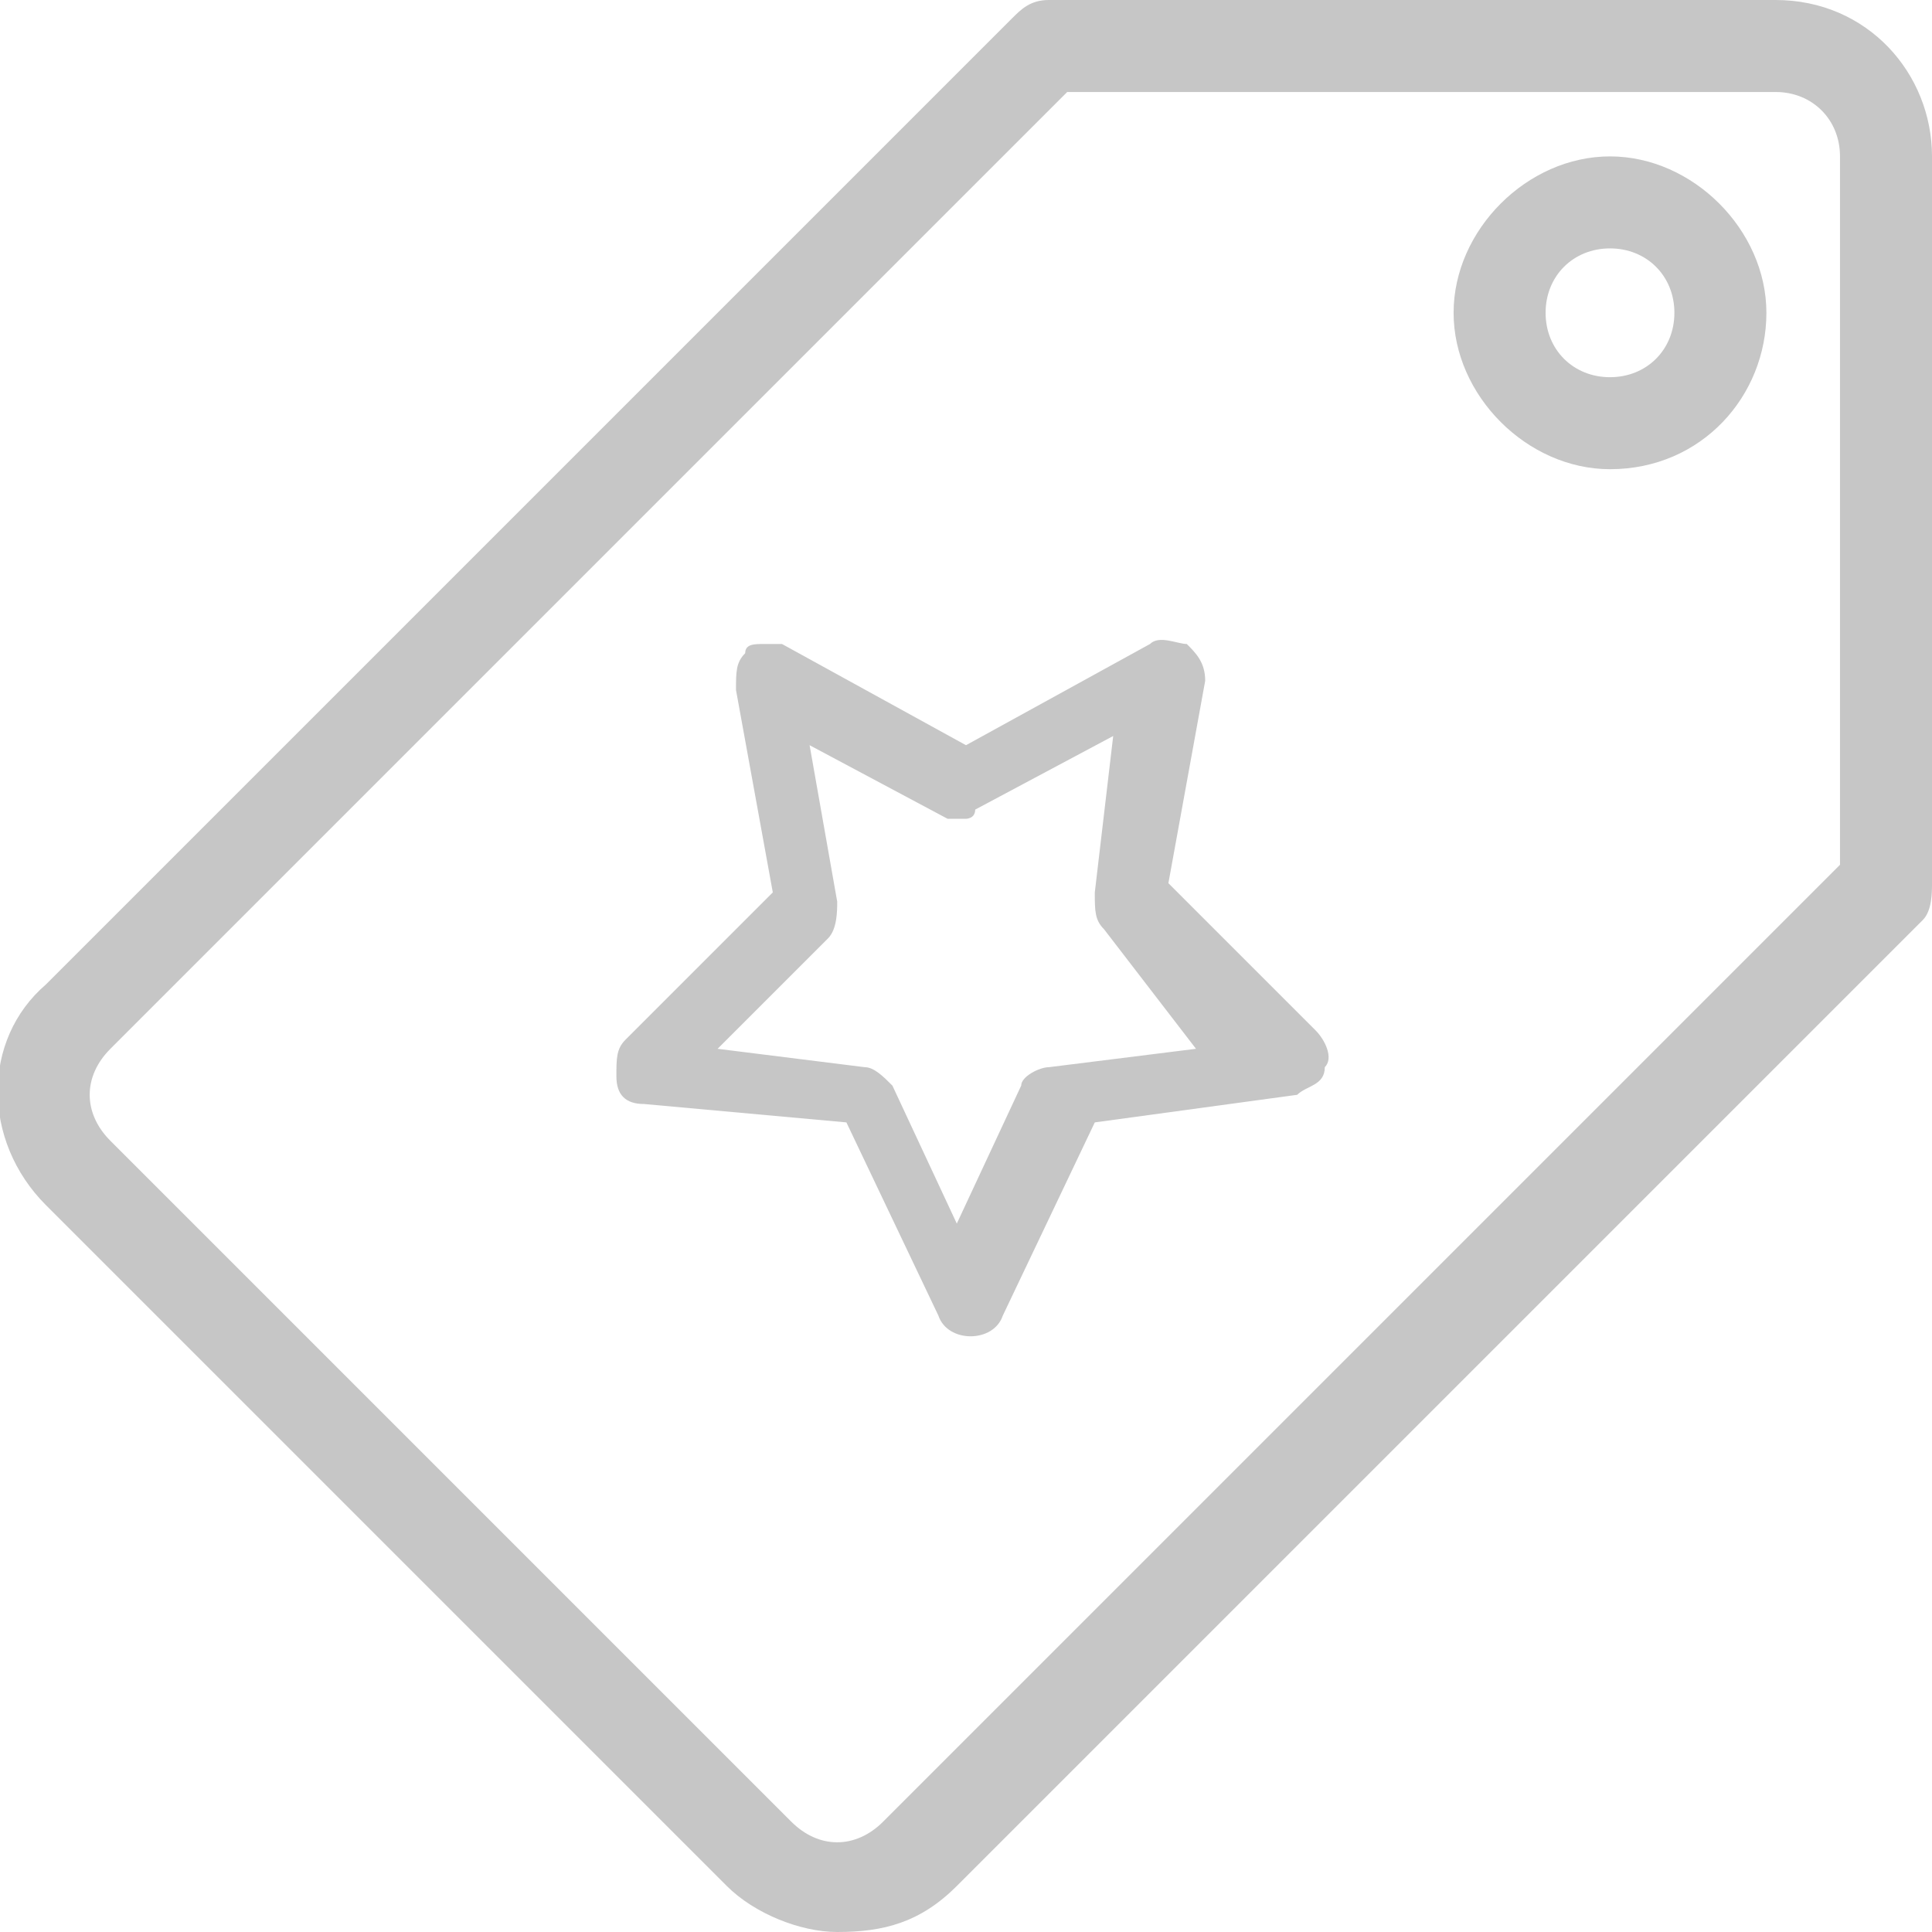
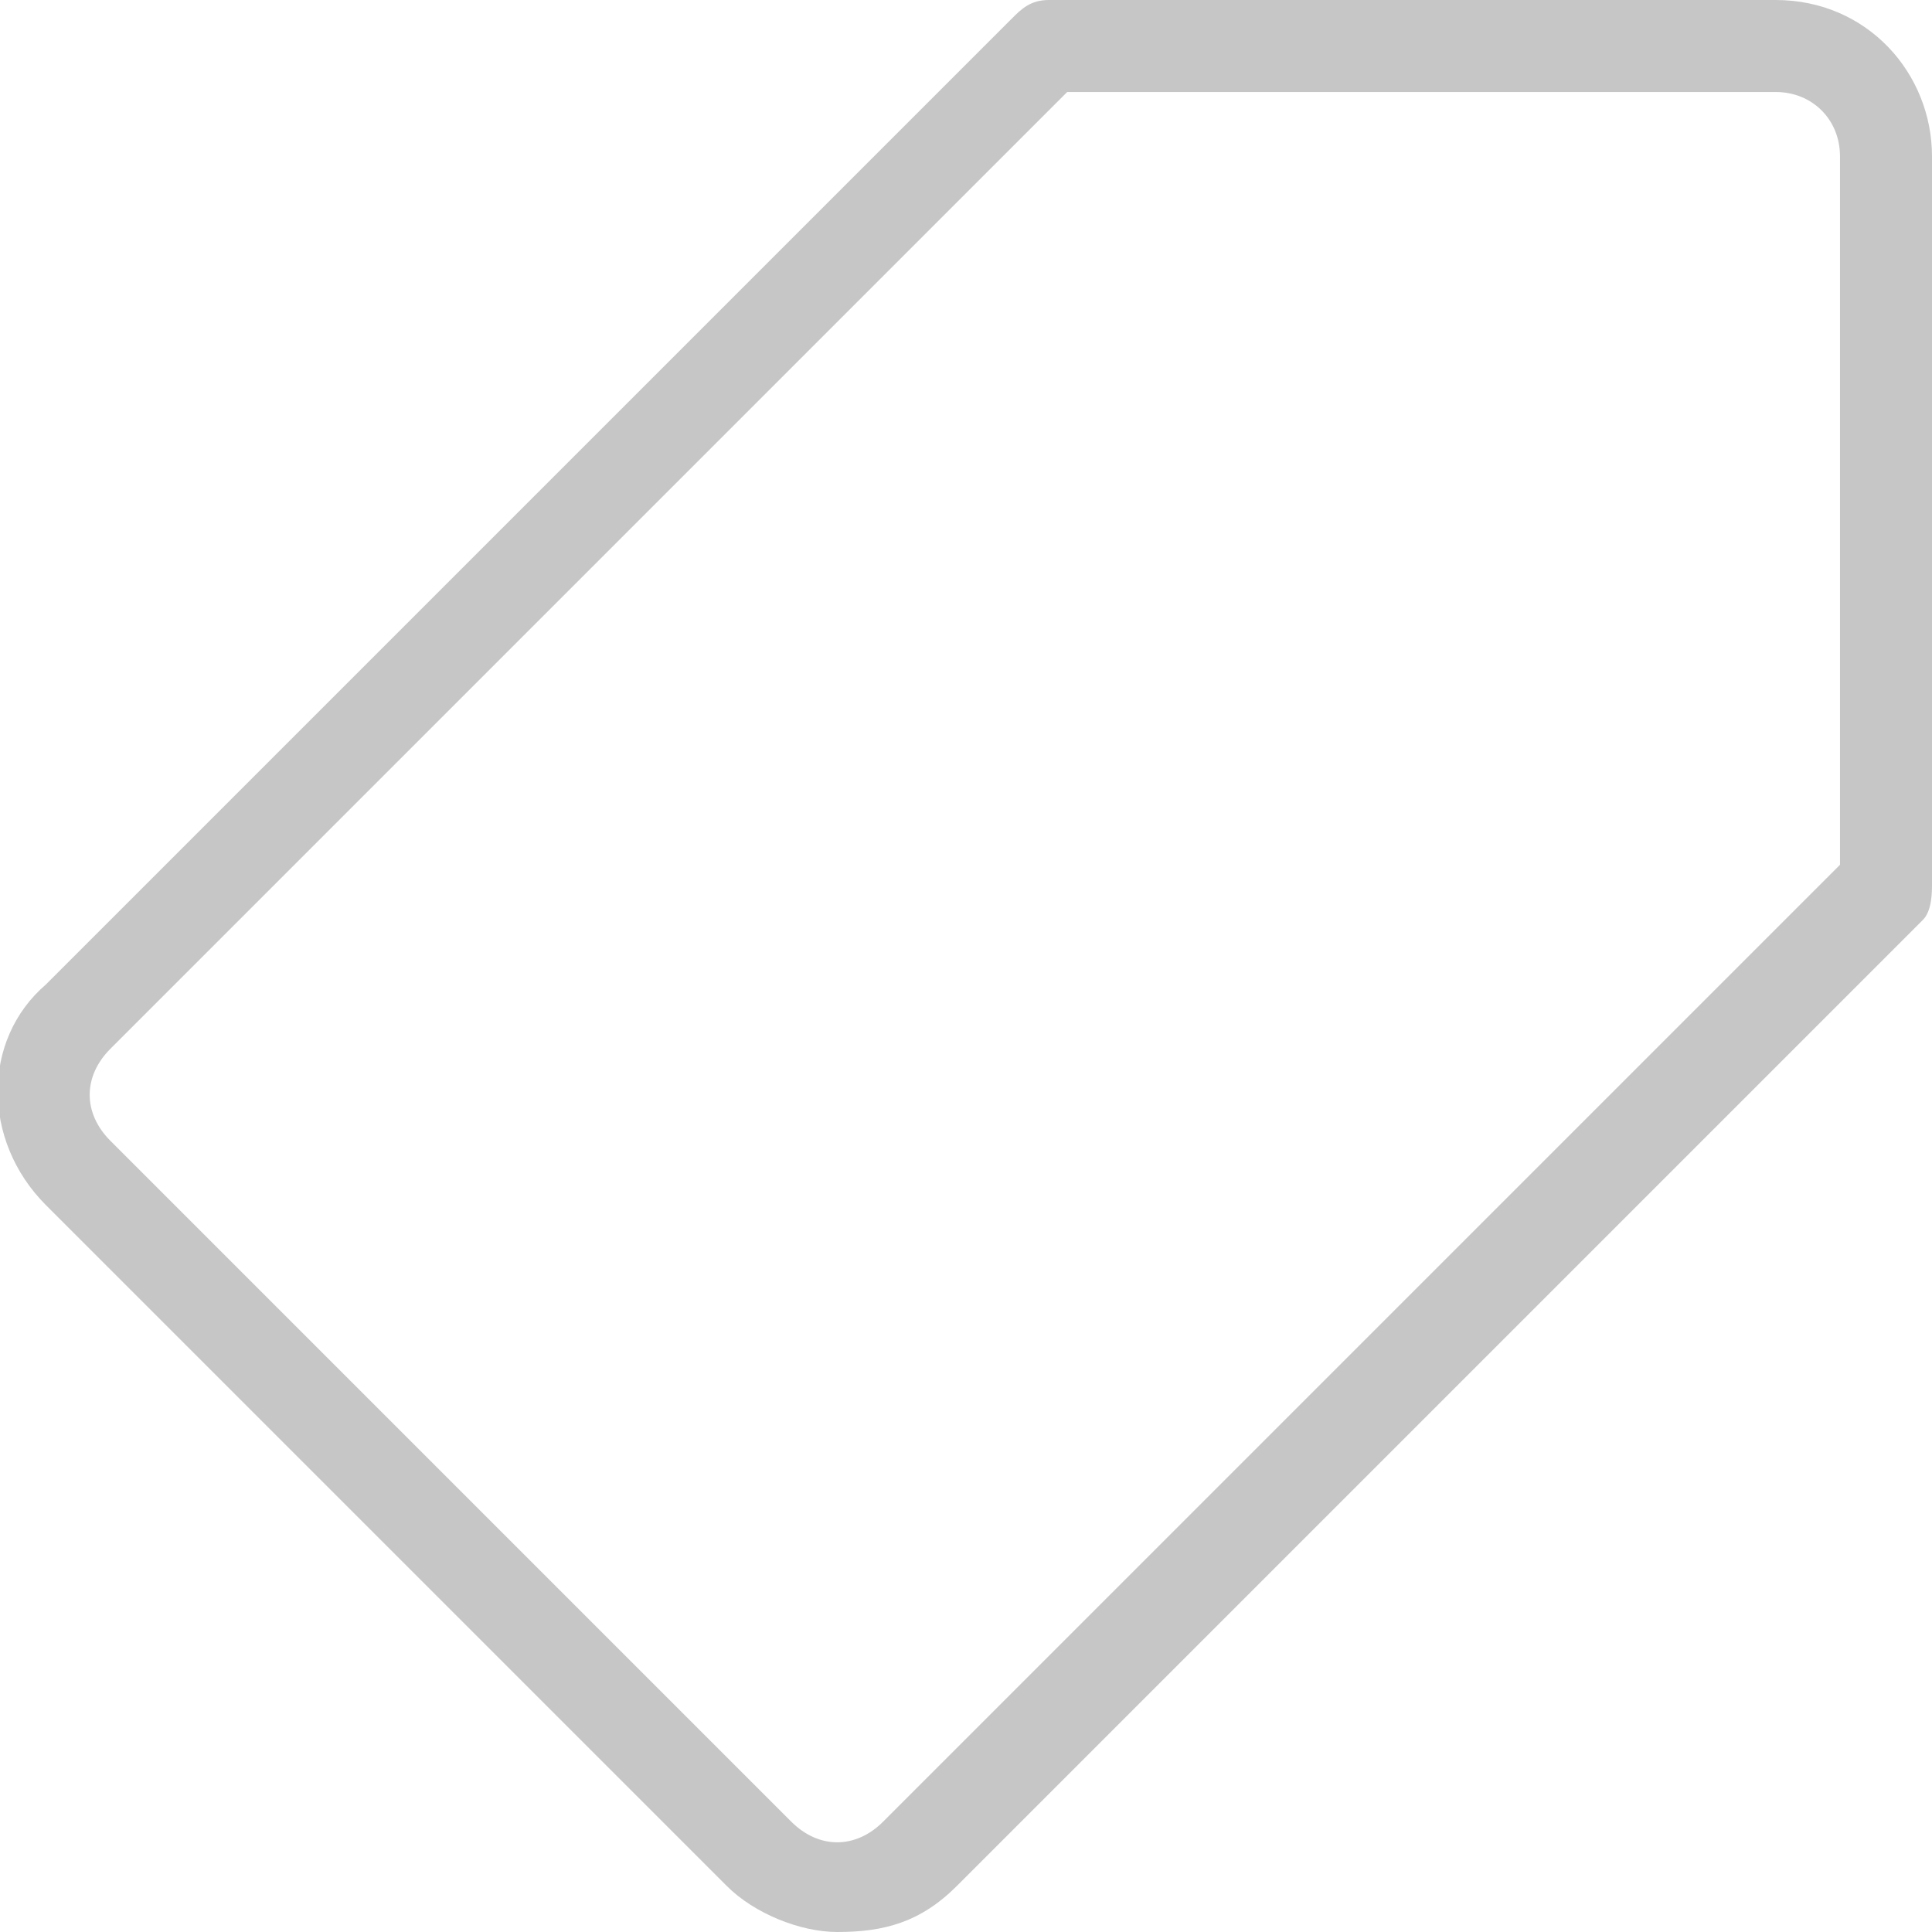
<svg xmlns="http://www.w3.org/2000/svg" version="1.1" id="Camada_1" x="0px" y="0px" viewBox="0 0 21 21" style="enable-background:new 0 0 21 21;" xml:space="preserve">
  <style type="text/css">
	.st0{fill:#C6C6C6;}
</style>
  <g>
    <g>
-       <path class="st0" d="M9.1,21c-0.4,0-0.9-0.2-1.2-0.5l-7.4-7.4c-0.7-0.7-0.7-1.8,0-2.4L11,0.2C11.1,0.1,11.2,0,11.4,0h7.9    c1,0,1.7,0.8,1.7,1.7v7.9c0,0.1,0,0.3-0.1,0.4L10.4,20.5C10,20.9,9.6,21,9.1,21z M11.6,1L1.2,11.4c-0.3,0.3-0.3,0.7,0,1l7.4,7.4    c0.3,0.3,0.7,0.3,1,0L20,9.4V1.7C20,1.3,19.7,1,19.3,1H11.6z M20.5,9.7L20.5,9.7L20.5,9.7z" />
+       <path class="st0" d="M9.1,21c-0.4,0-0.9-0.2-1.2-0.5l-7.4-7.4c-0.7-0.7-0.7-1.8,0-2.4L11,0.2C11.1,0.1,11.2,0,11.4,0h7.9    c1,0,1.7,0.8,1.7,1.7v7.9c0,0.1,0,0.3-0.1,0.4L10.4,20.5C10,20.9,9.6,21,9.1,21z M11.6,1L1.2,11.4c-0.3,0.3-0.3,0.7,0,1l7.4,7.4    c0.3,0.3,0.7,0.3,1,0L20,9.4V1.7C20,1.3,19.7,1,19.3,1H11.6z M20.5,9.7L20.5,9.7z" />
    </g>
    <g>
-       <path class="st0" d="M17.5,5.1c-0.9,0-1.7-0.8-1.7-1.7s0.8-1.7,1.7-1.7s1.7,0.8,1.7,1.7S18.5,5.1,17.5,5.1z M17.5,2.7    c-0.4,0-0.7,0.3-0.7,0.7s0.3,0.7,0.7,0.7s0.7-0.3,0.7-0.7S17.9,2.7,17.5,2.7z" />
-     </g>
+       </g>
    <g>
-       <path class="st0" d="M8.3,7c0.1,0,0.1,0,0.2,0l2,1.1l2-1.1c0.1-0.1,0.3,0,0.4,0c0.1,0.1,0.2,0.2,0.2,0.4l-0.4,2.2l1.6,1.6    c0.1,0.1,0.2,0.3,0.1,0.4c0,0.2-0.2,0.2-0.3,0.3l-2.2,0.3l-1,2.1c-0.1,0.3-0.6,0.3-0.7,0l-1-2.1L7,12c-0.2,0-0.3-0.1-0.3-0.3    s0-0.3,0.1-0.4l1.6-1.6L8,7.5c0-0.2,0-0.3,0.1-0.4C8.1,7,8.2,7,8.3,7z M10.5,8.9c-0.1,0-0.1,0-0.2,0L8.8,8.1l0.3,1.7    c0,0.1,0,0.3-0.1,0.4l-1.2,1.2l1.6,0.2c0.1,0,0.2,0.1,0.3,0.2l0.7,1.5l0.7-1.5c0-0.1,0.2-0.2,0.3-0.2l1.6-0.2L12,10.1    c-0.1-0.1-0.1-0.2-0.1-0.4l0.2-1.7l-1.5,0.8C10.6,8.9,10.5,8.9,10.5,8.9z" />
-     </g>
+       </g>
  </g>
</svg>